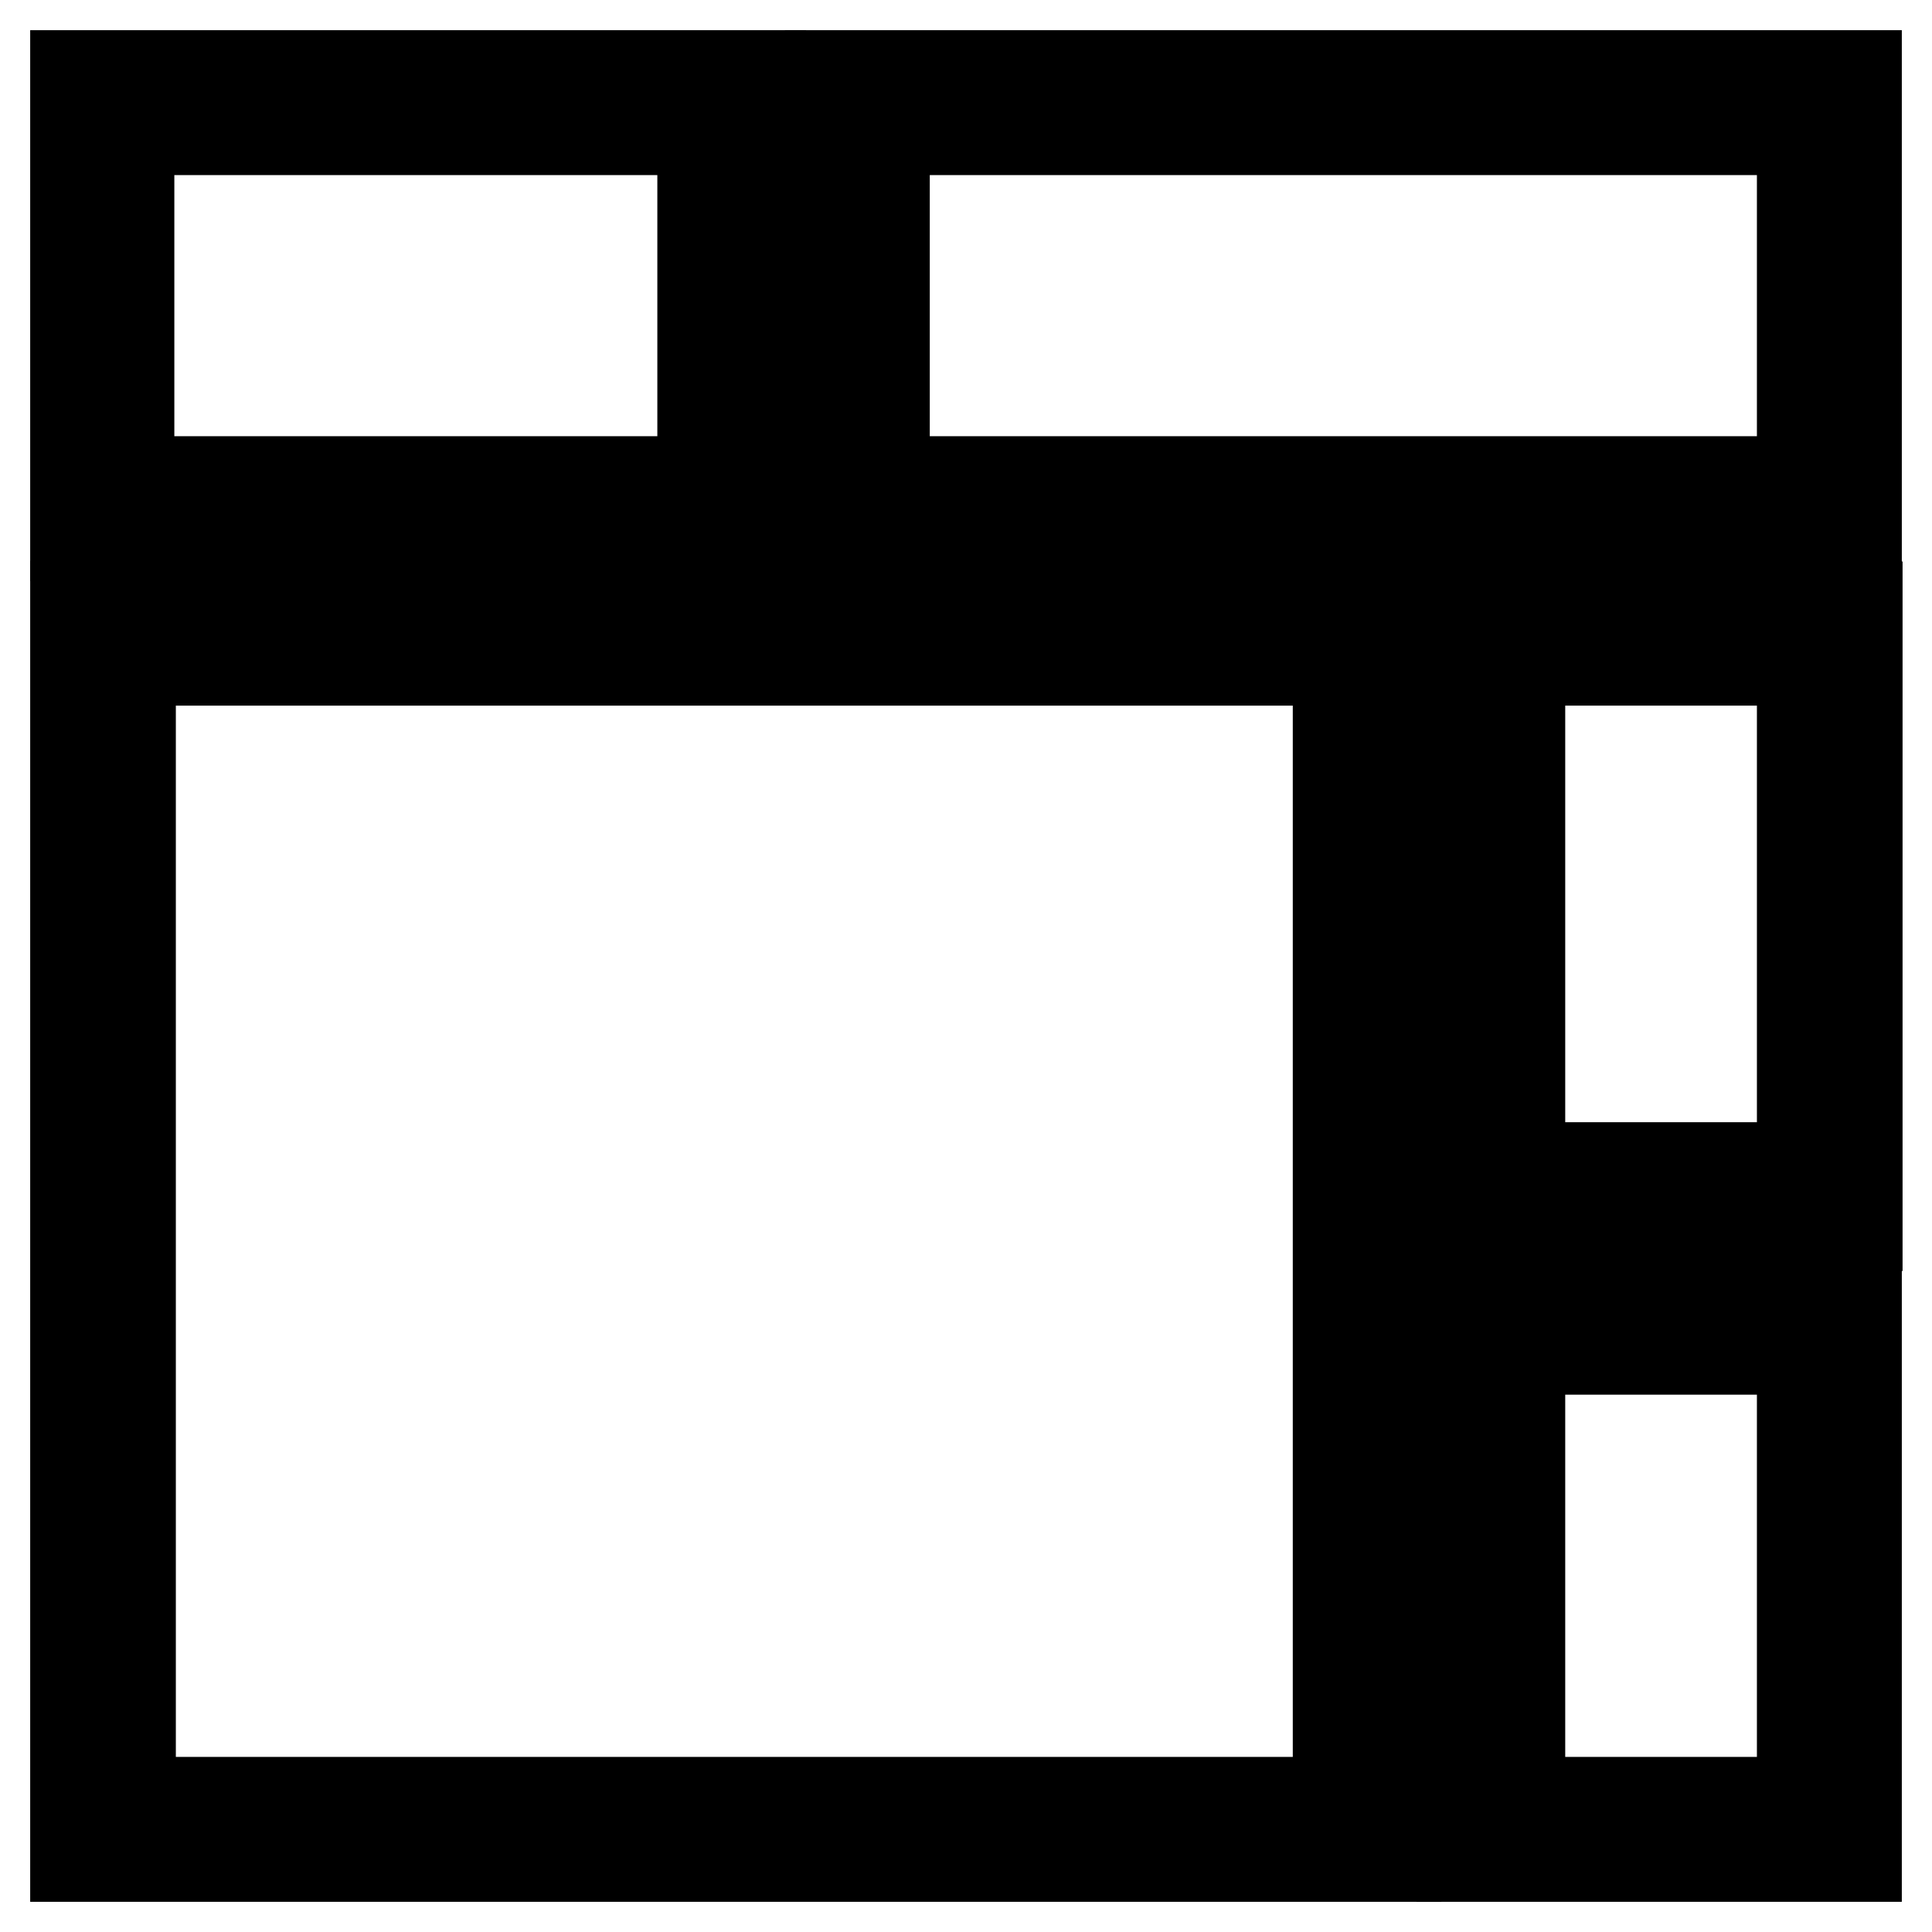
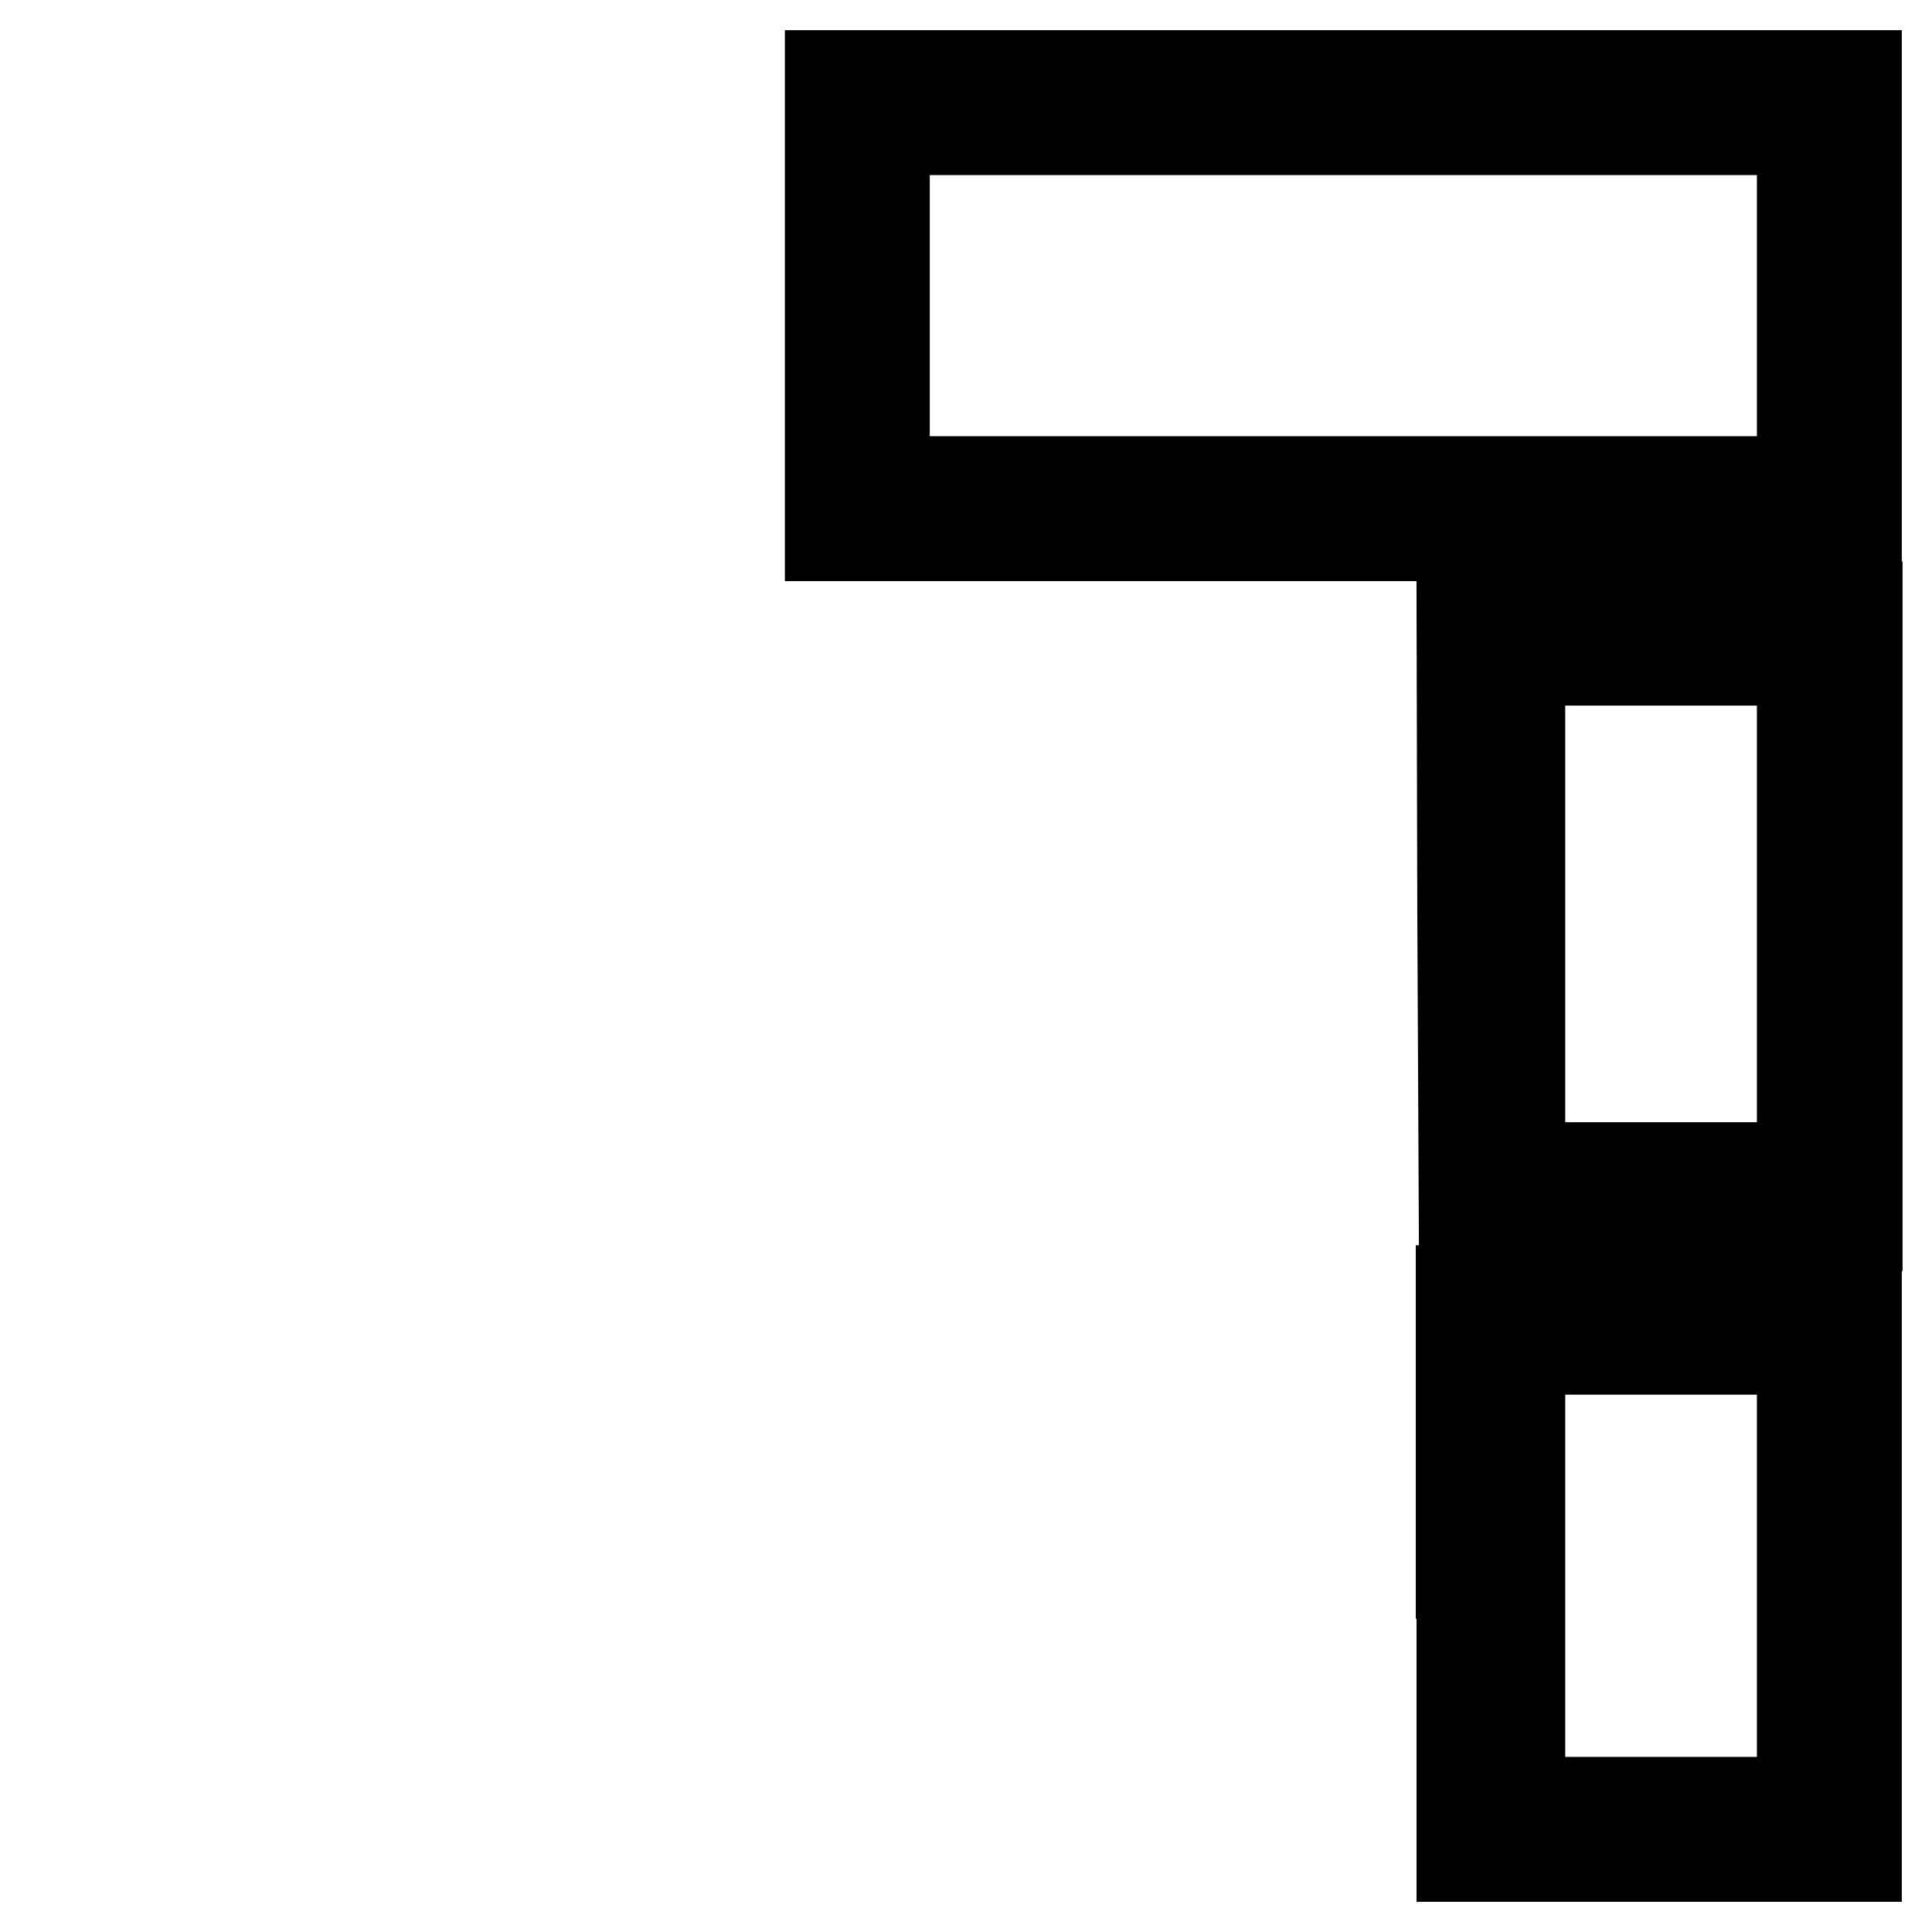
<svg xmlns="http://www.w3.org/2000/svg" version="1.1" x="0px" y="0px" viewBox="0 0 256 256" enable-background="new 0 0 256 256" xml:space="preserve">
  <g>
    <g>
      <g>
-         <path stroke-width="12" fill-opacity="0" stroke="#000000" d="M10,40.5v30.5h45.4h45.4V40.5V10H55.4H10V40.5z M93.1,40.5v23.3h-38h-38V40.5V17.2h38h38V40.5z" />
        <path stroke-width="12" fill-opacity="0" stroke="#000000" d="M110,40.5v30.5h68h68V40.5V10h-68h-68V40.5z M238.8,40.5v23.3H178h-60.8V40.5V17.2H178h60.8L238.8,40.5L238.8,40.5z" />
-         <path stroke-width="12" fill-opacity="0" stroke="#000000" d="M10,163.1V246h87.5h87.5v-82.9V80.3H97.5H10V163.1z M177.3,163.1v75.7h-80h-80v-75.7V87.5h80h80L177.3,163.1L177.3,163.1z" />
        <path stroke-width="12" fill-opacity="0" stroke="#000000" d="M193.8,121.2l0.2,40.9l26.1,0.2l26,0.1v-41v-41h-26.2h-26.2L193.8,121.2z M238.8,121.1v33.6h-18.7h-18.7v-33.6V87.5h18.7h18.7V121.1z" />
        <path stroke-width="12" fill-opacity="0" stroke="#000000" d="M193.7,208.5V246h26.2H246v-37.5v-37.5h-26.2h-26.2V208.5z M238.8,208.8v30h-18.7h-18.7v-30v-30h18.7h18.7V208.8z" />
      </g>
    </g>
  </g>
</svg>